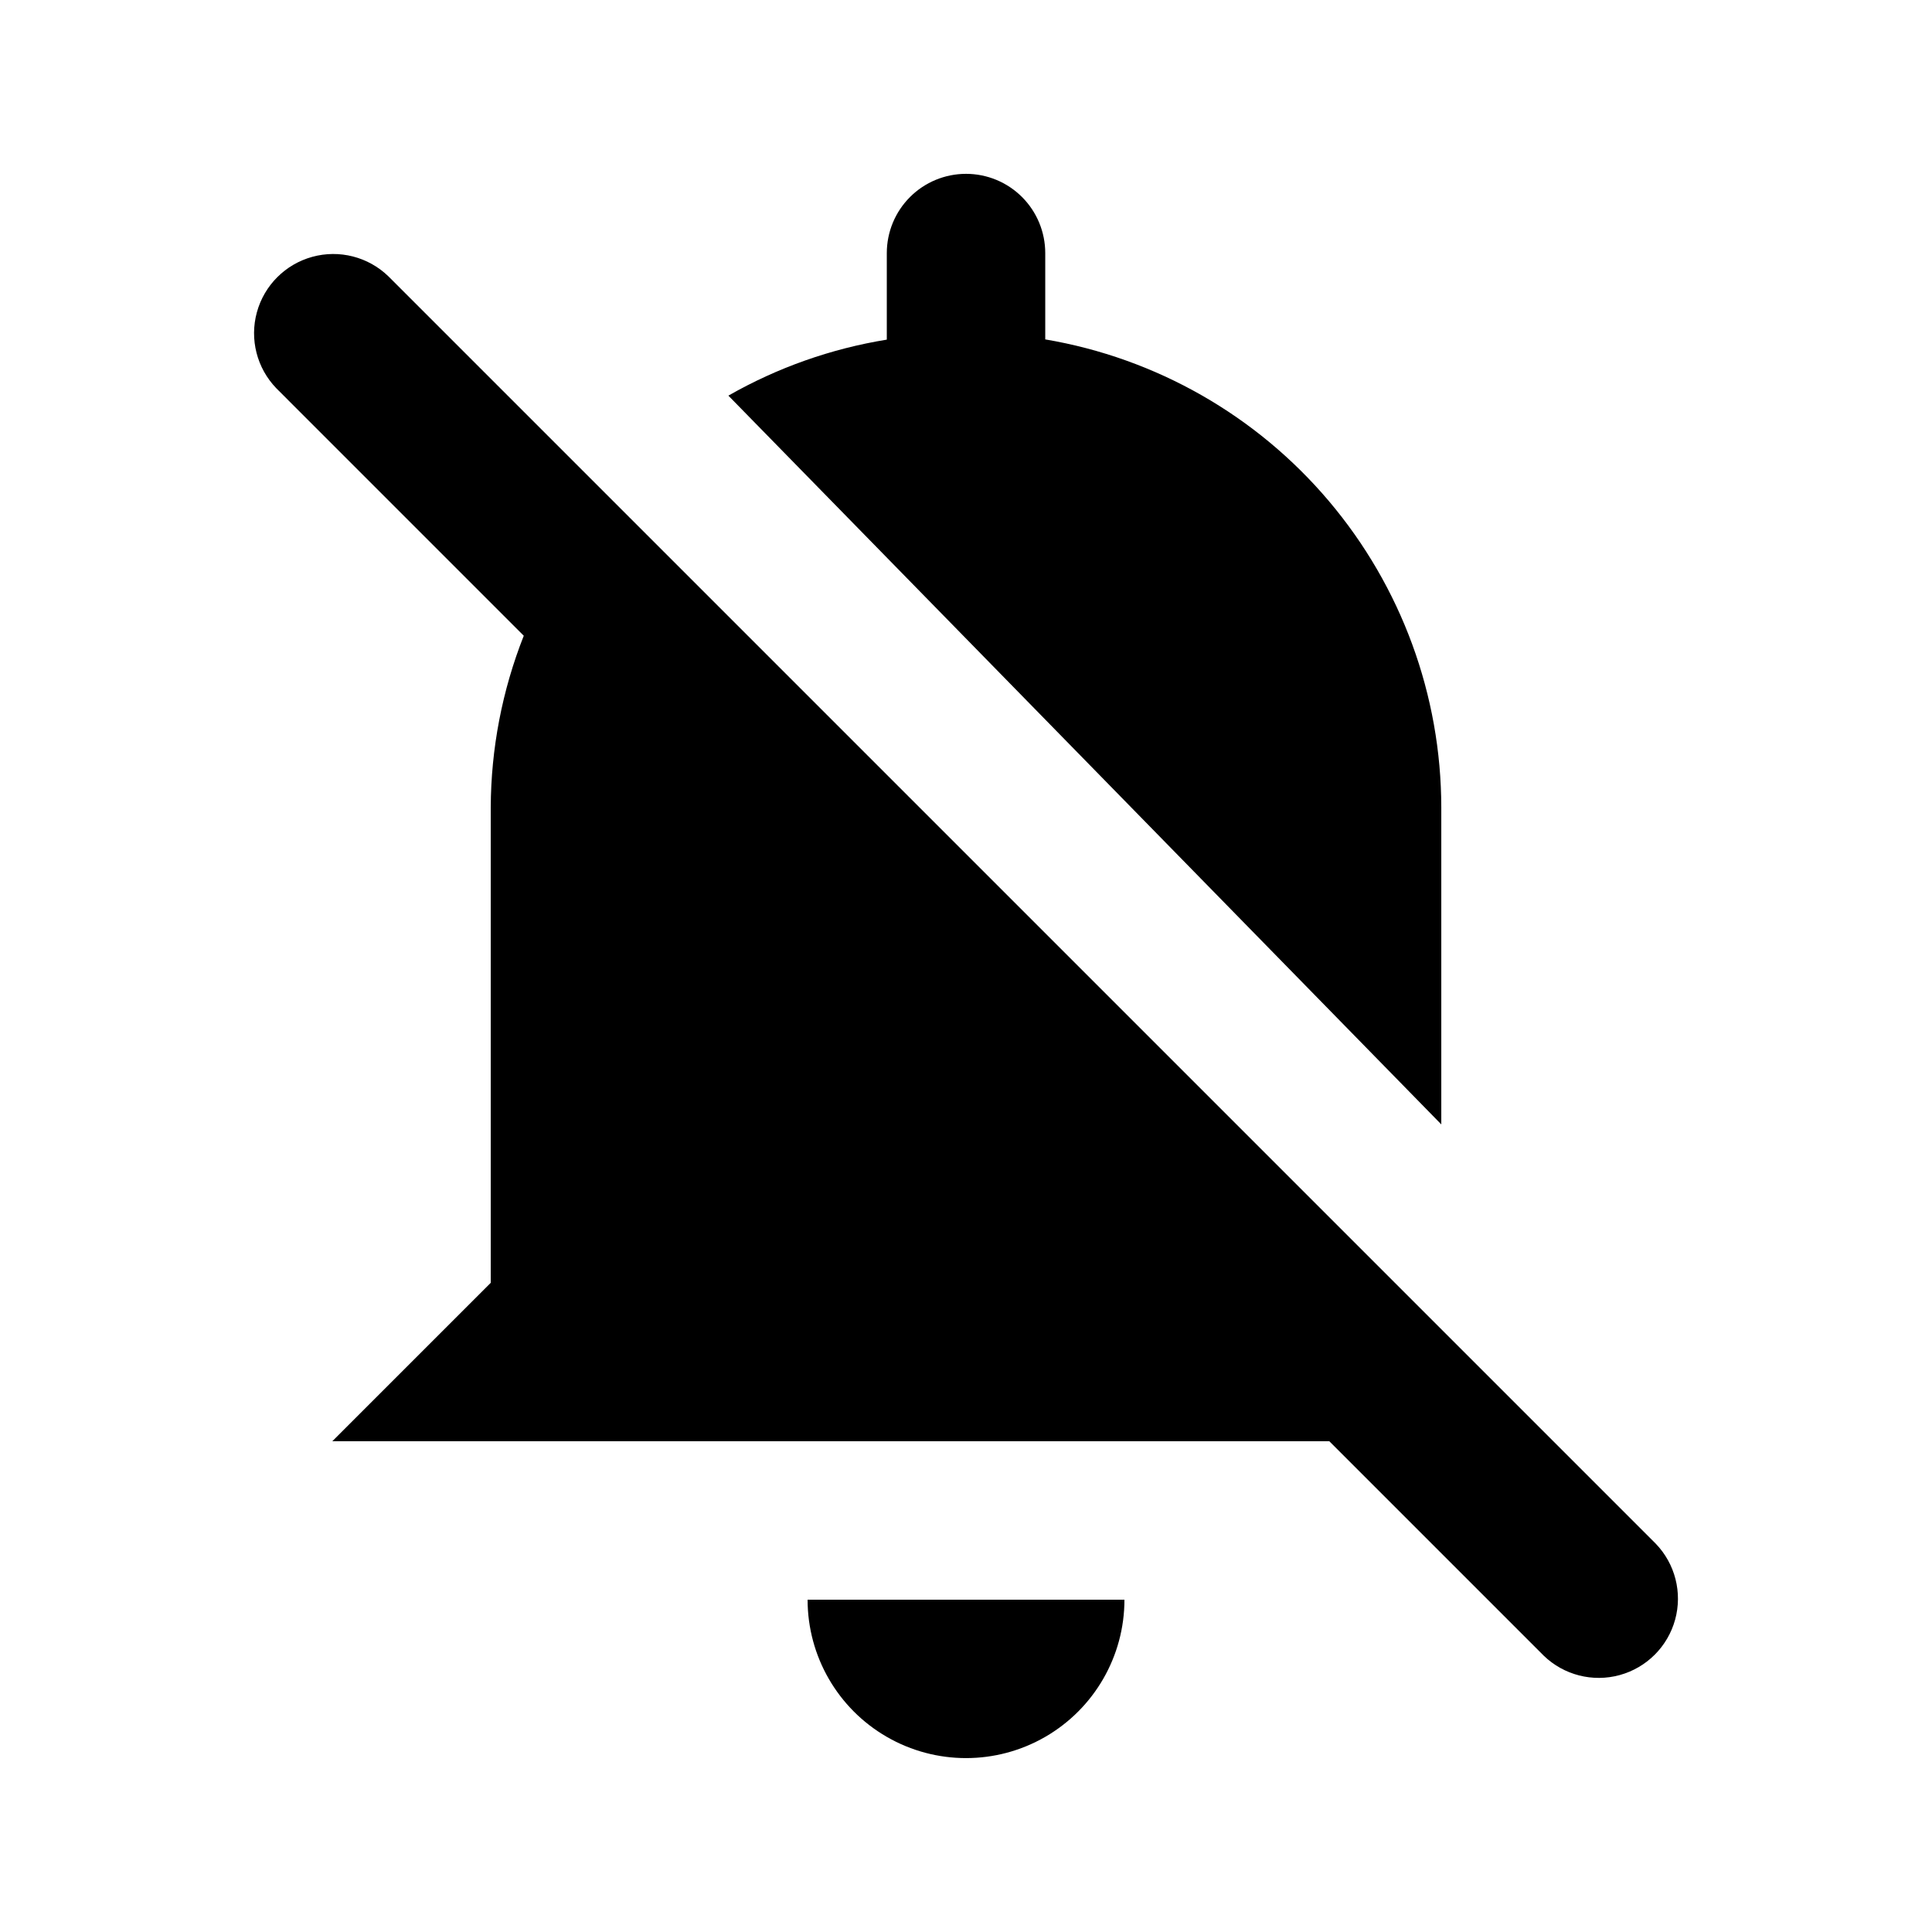
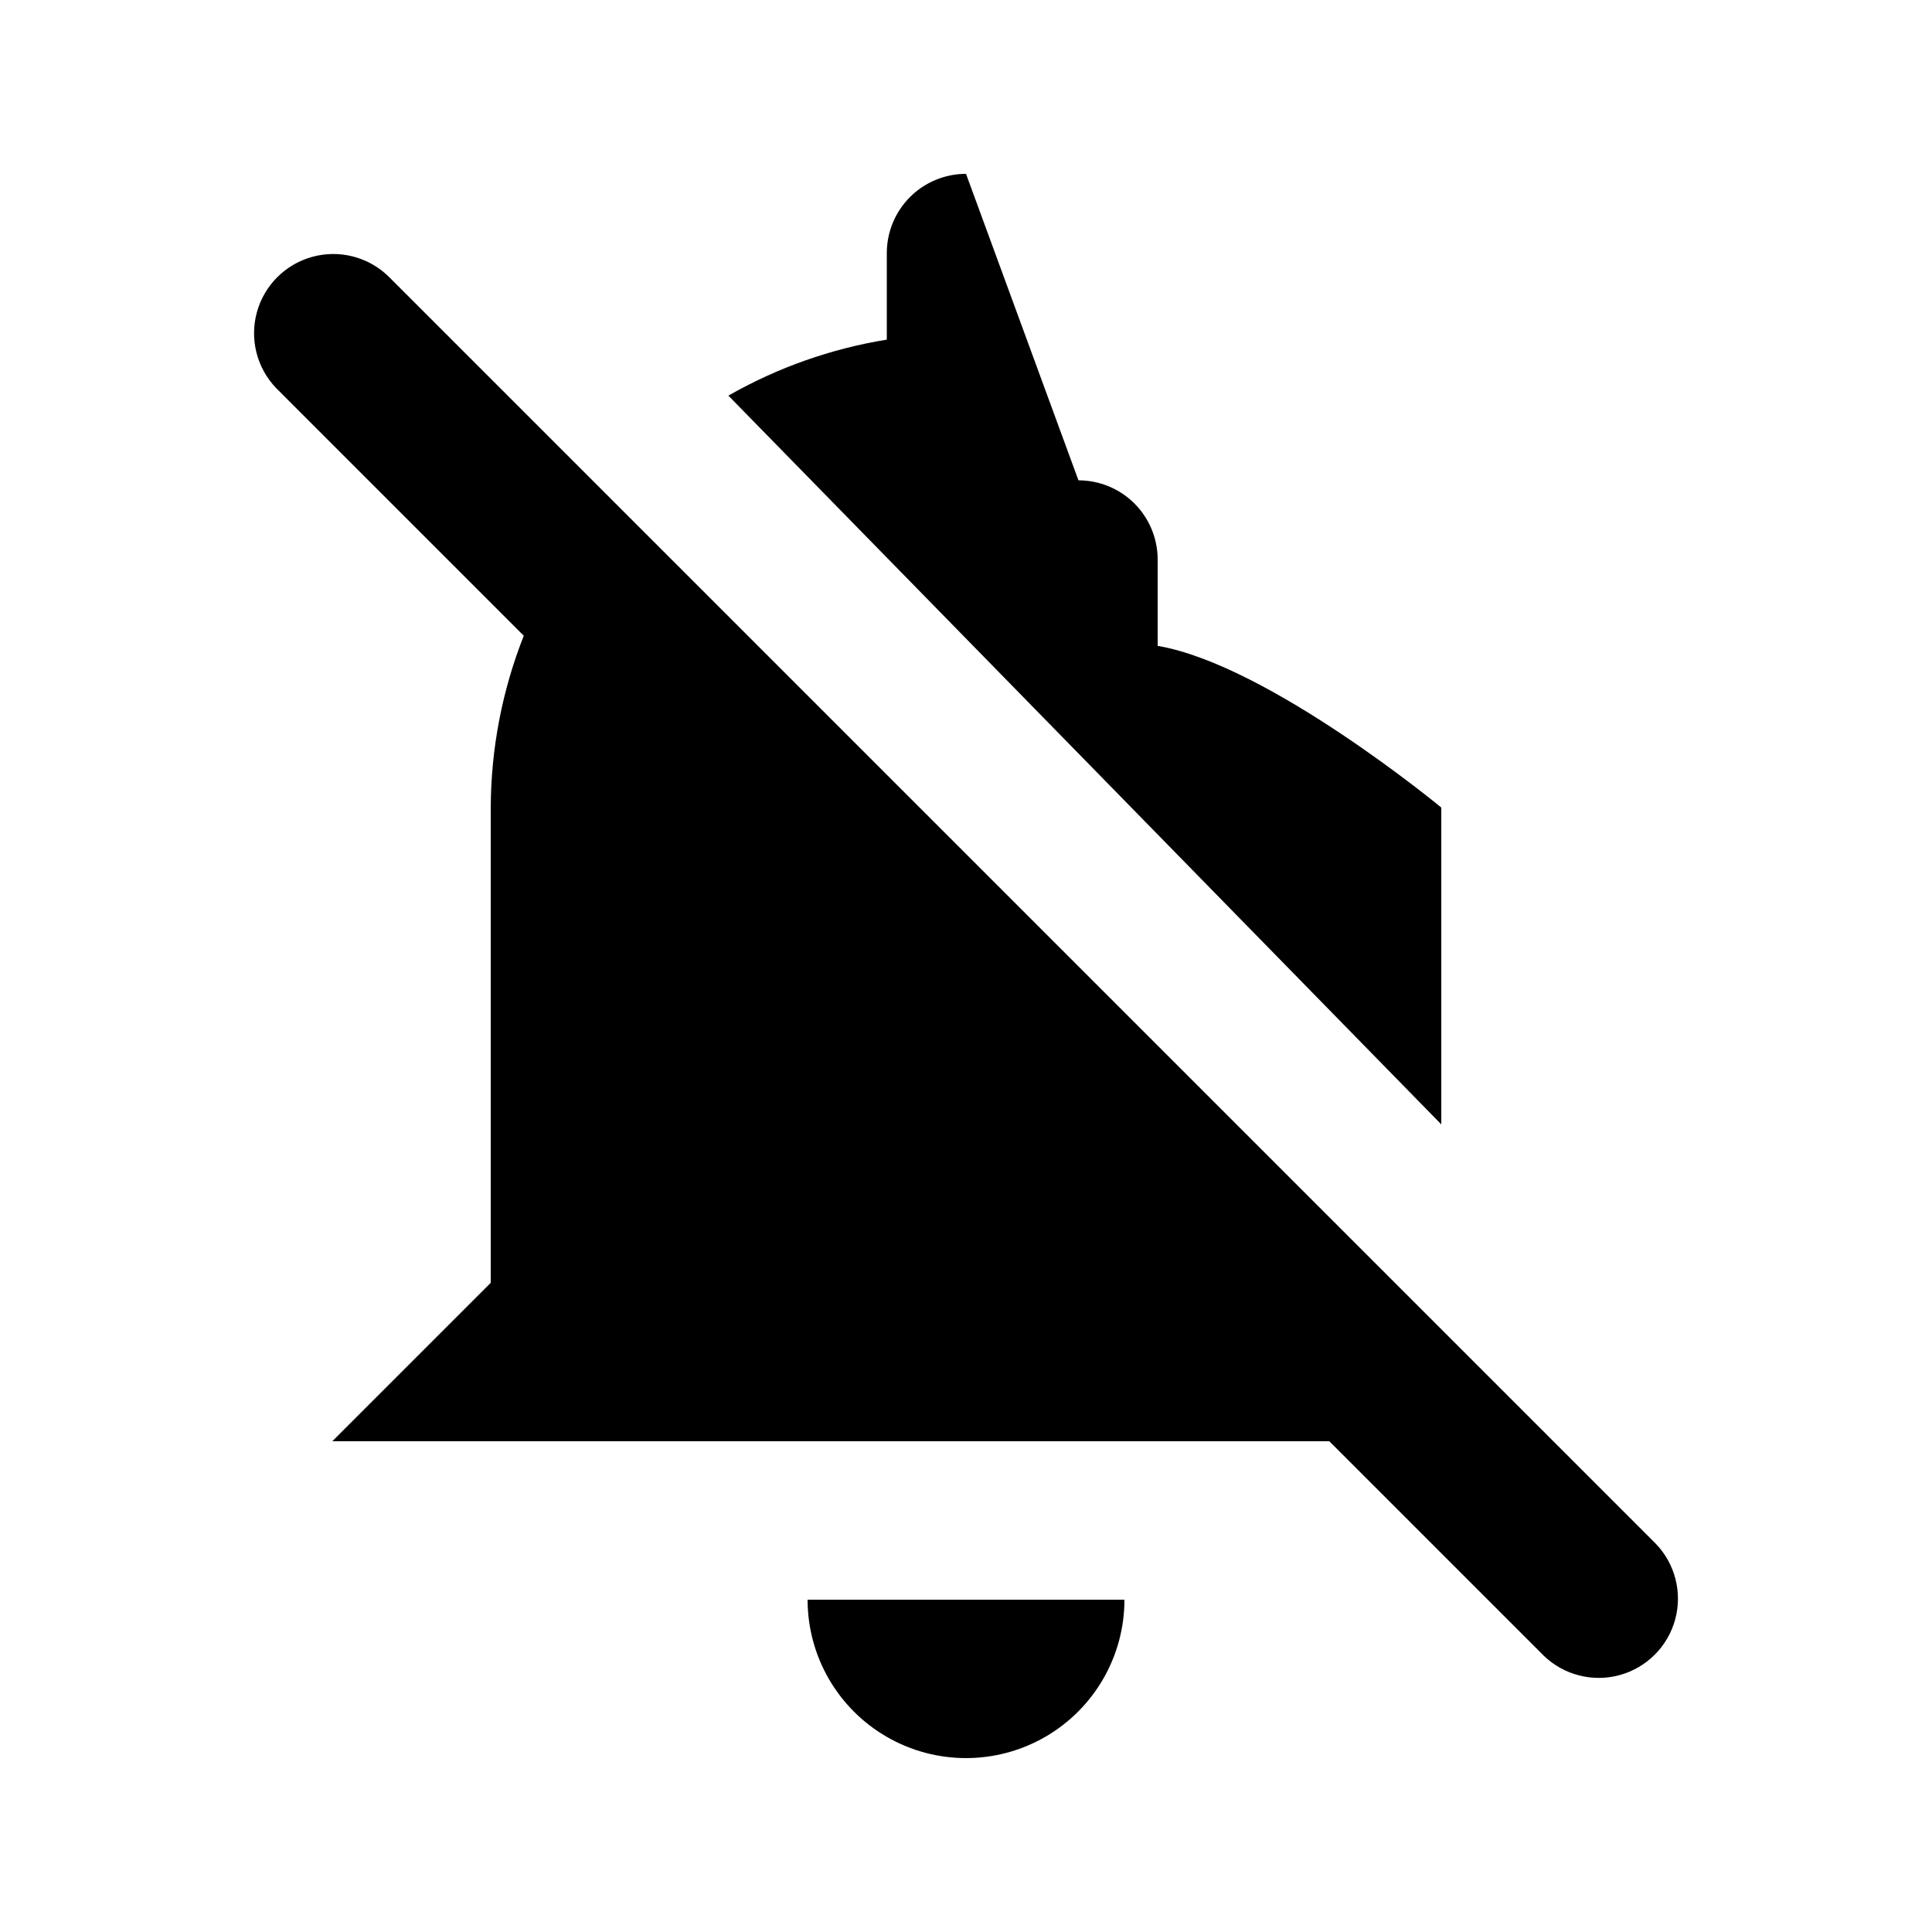
<svg xmlns="http://www.w3.org/2000/svg" fill="#000000" width="800px" height="800px" version="1.1" viewBox="144 144 512 512">
-   <path d="m358.02 567.93h83.969c0 15-8.004 28.859-20.992 36.359-12.992 7.5-28.996 7.5-41.984 0-12.992-7.5-20.992-21.359-20.992-36.359zm41.984-377.86c-5.57 0-10.91 2.211-14.844 6.148-3.938 3.938-6.148 9.277-6.148 14.844v22.945c-14.77 2.394-28.992 7.422-41.984 14.84l188.93 193.13v-83.969c-0.027-29.746-10.582-58.516-29.793-81.223s-45.84-37.883-75.164-42.84v-22.883c0-5.566-2.215-10.906-6.148-14.844-3.938-3.938-9.277-6.148-14.844-6.148zm-117.2 122.41c-5.727 14.5-8.695 29.941-8.754 45.531v125.95l-41.984 41.98h264.21l56.824 56.824v0.004c5.332 5.148 12.984 7.106 20.133 5.144 7.148-1.961 12.734-7.547 14.695-14.695 1.961-7.148 0.004-14.801-5.144-20.133l-335.88-335.88c-5.332-5.148-12.984-7.106-20.133-5.144-7.148 1.961-12.734 7.547-14.695 14.695-1.961 7.148-0.004 14.801 5.144 20.133z" />
+   <path d="m358.02 567.93h83.969c0 15-8.004 28.859-20.992 36.359-12.992 7.5-28.996 7.5-41.984 0-12.992-7.5-20.992-21.359-20.992-36.359zm41.984-377.86c-5.57 0-10.91 2.211-14.844 6.148-3.938 3.938-6.148 9.277-6.148 14.844v22.945c-14.77 2.394-28.992 7.422-41.984 14.84l188.93 193.13v-83.969s-45.84-37.883-75.164-42.84v-22.883c0-5.566-2.215-10.906-6.148-14.844-3.938-3.938-9.277-6.148-14.844-6.148zm-117.2 122.41c-5.727 14.5-8.695 29.941-8.754 45.531v125.95l-41.984 41.98h264.21l56.824 56.824v0.004c5.332 5.148 12.984 7.106 20.133 5.144 7.148-1.961 12.734-7.547 14.695-14.695 1.961-7.148 0.004-14.801-5.144-20.133l-335.88-335.88c-5.332-5.148-12.984-7.106-20.133-5.144-7.148 1.961-12.734 7.547-14.695 14.695-1.961 7.148-0.004 14.801 5.144 20.133z" />
</svg>